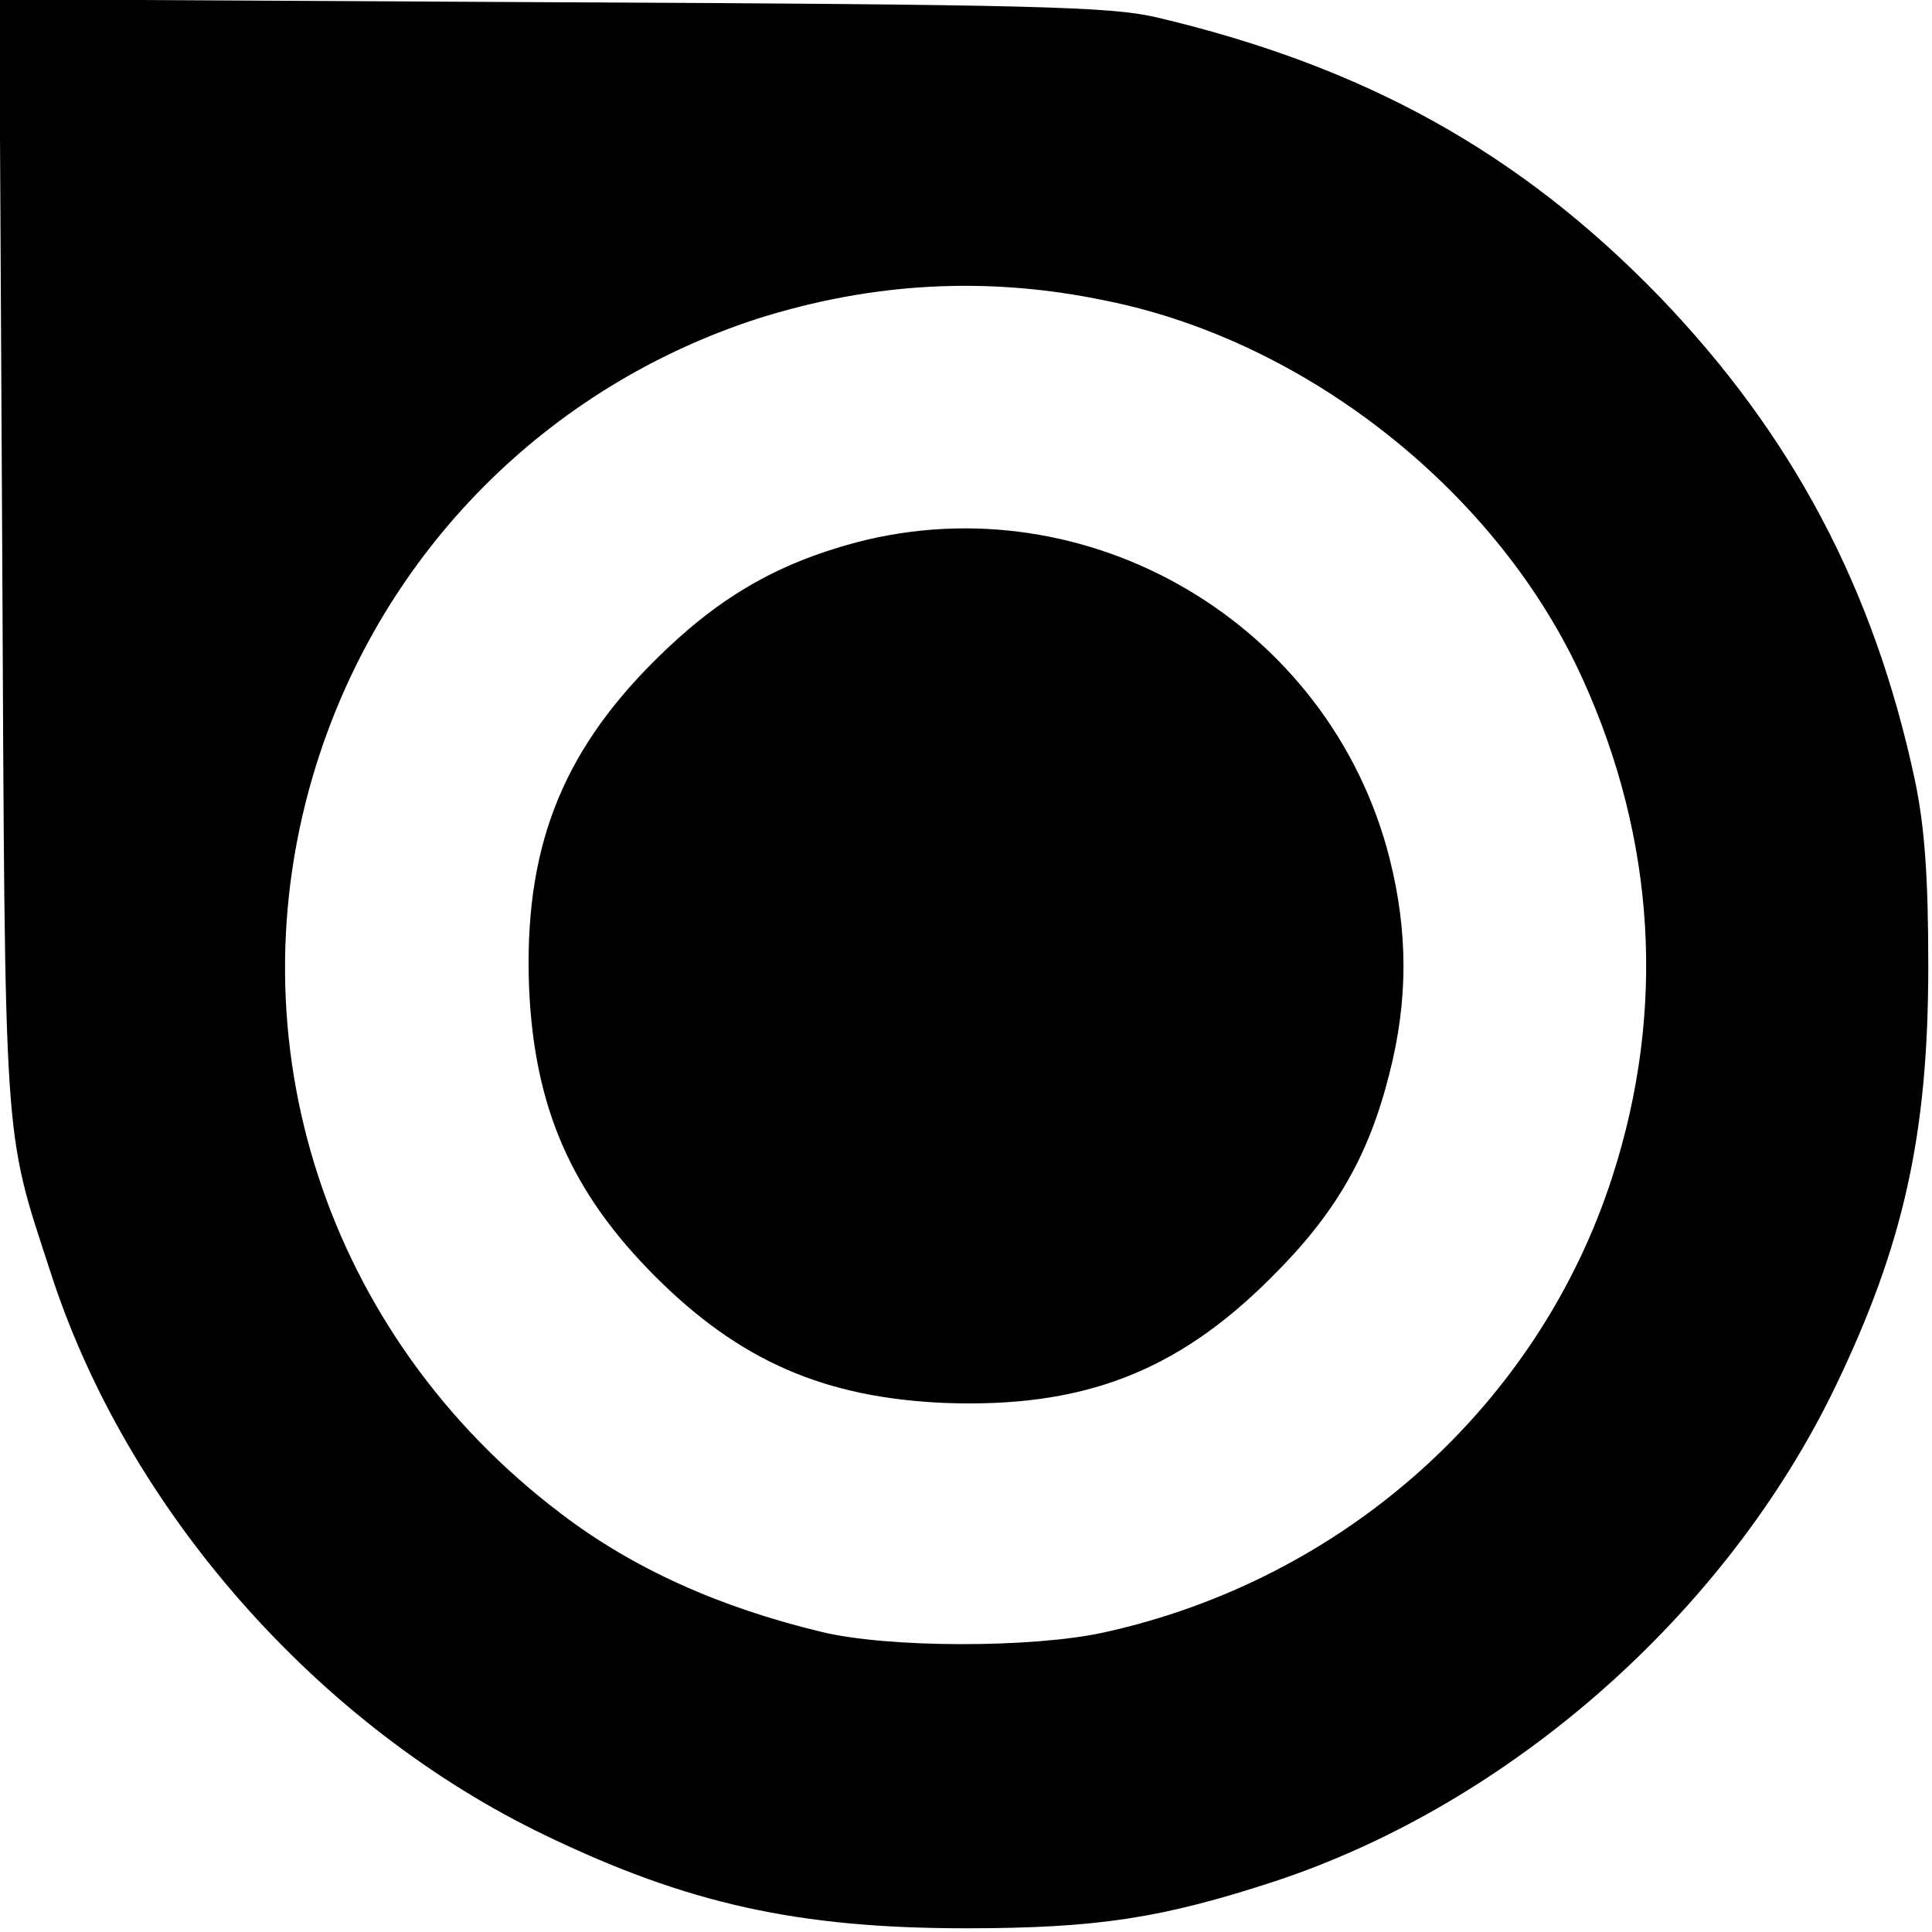
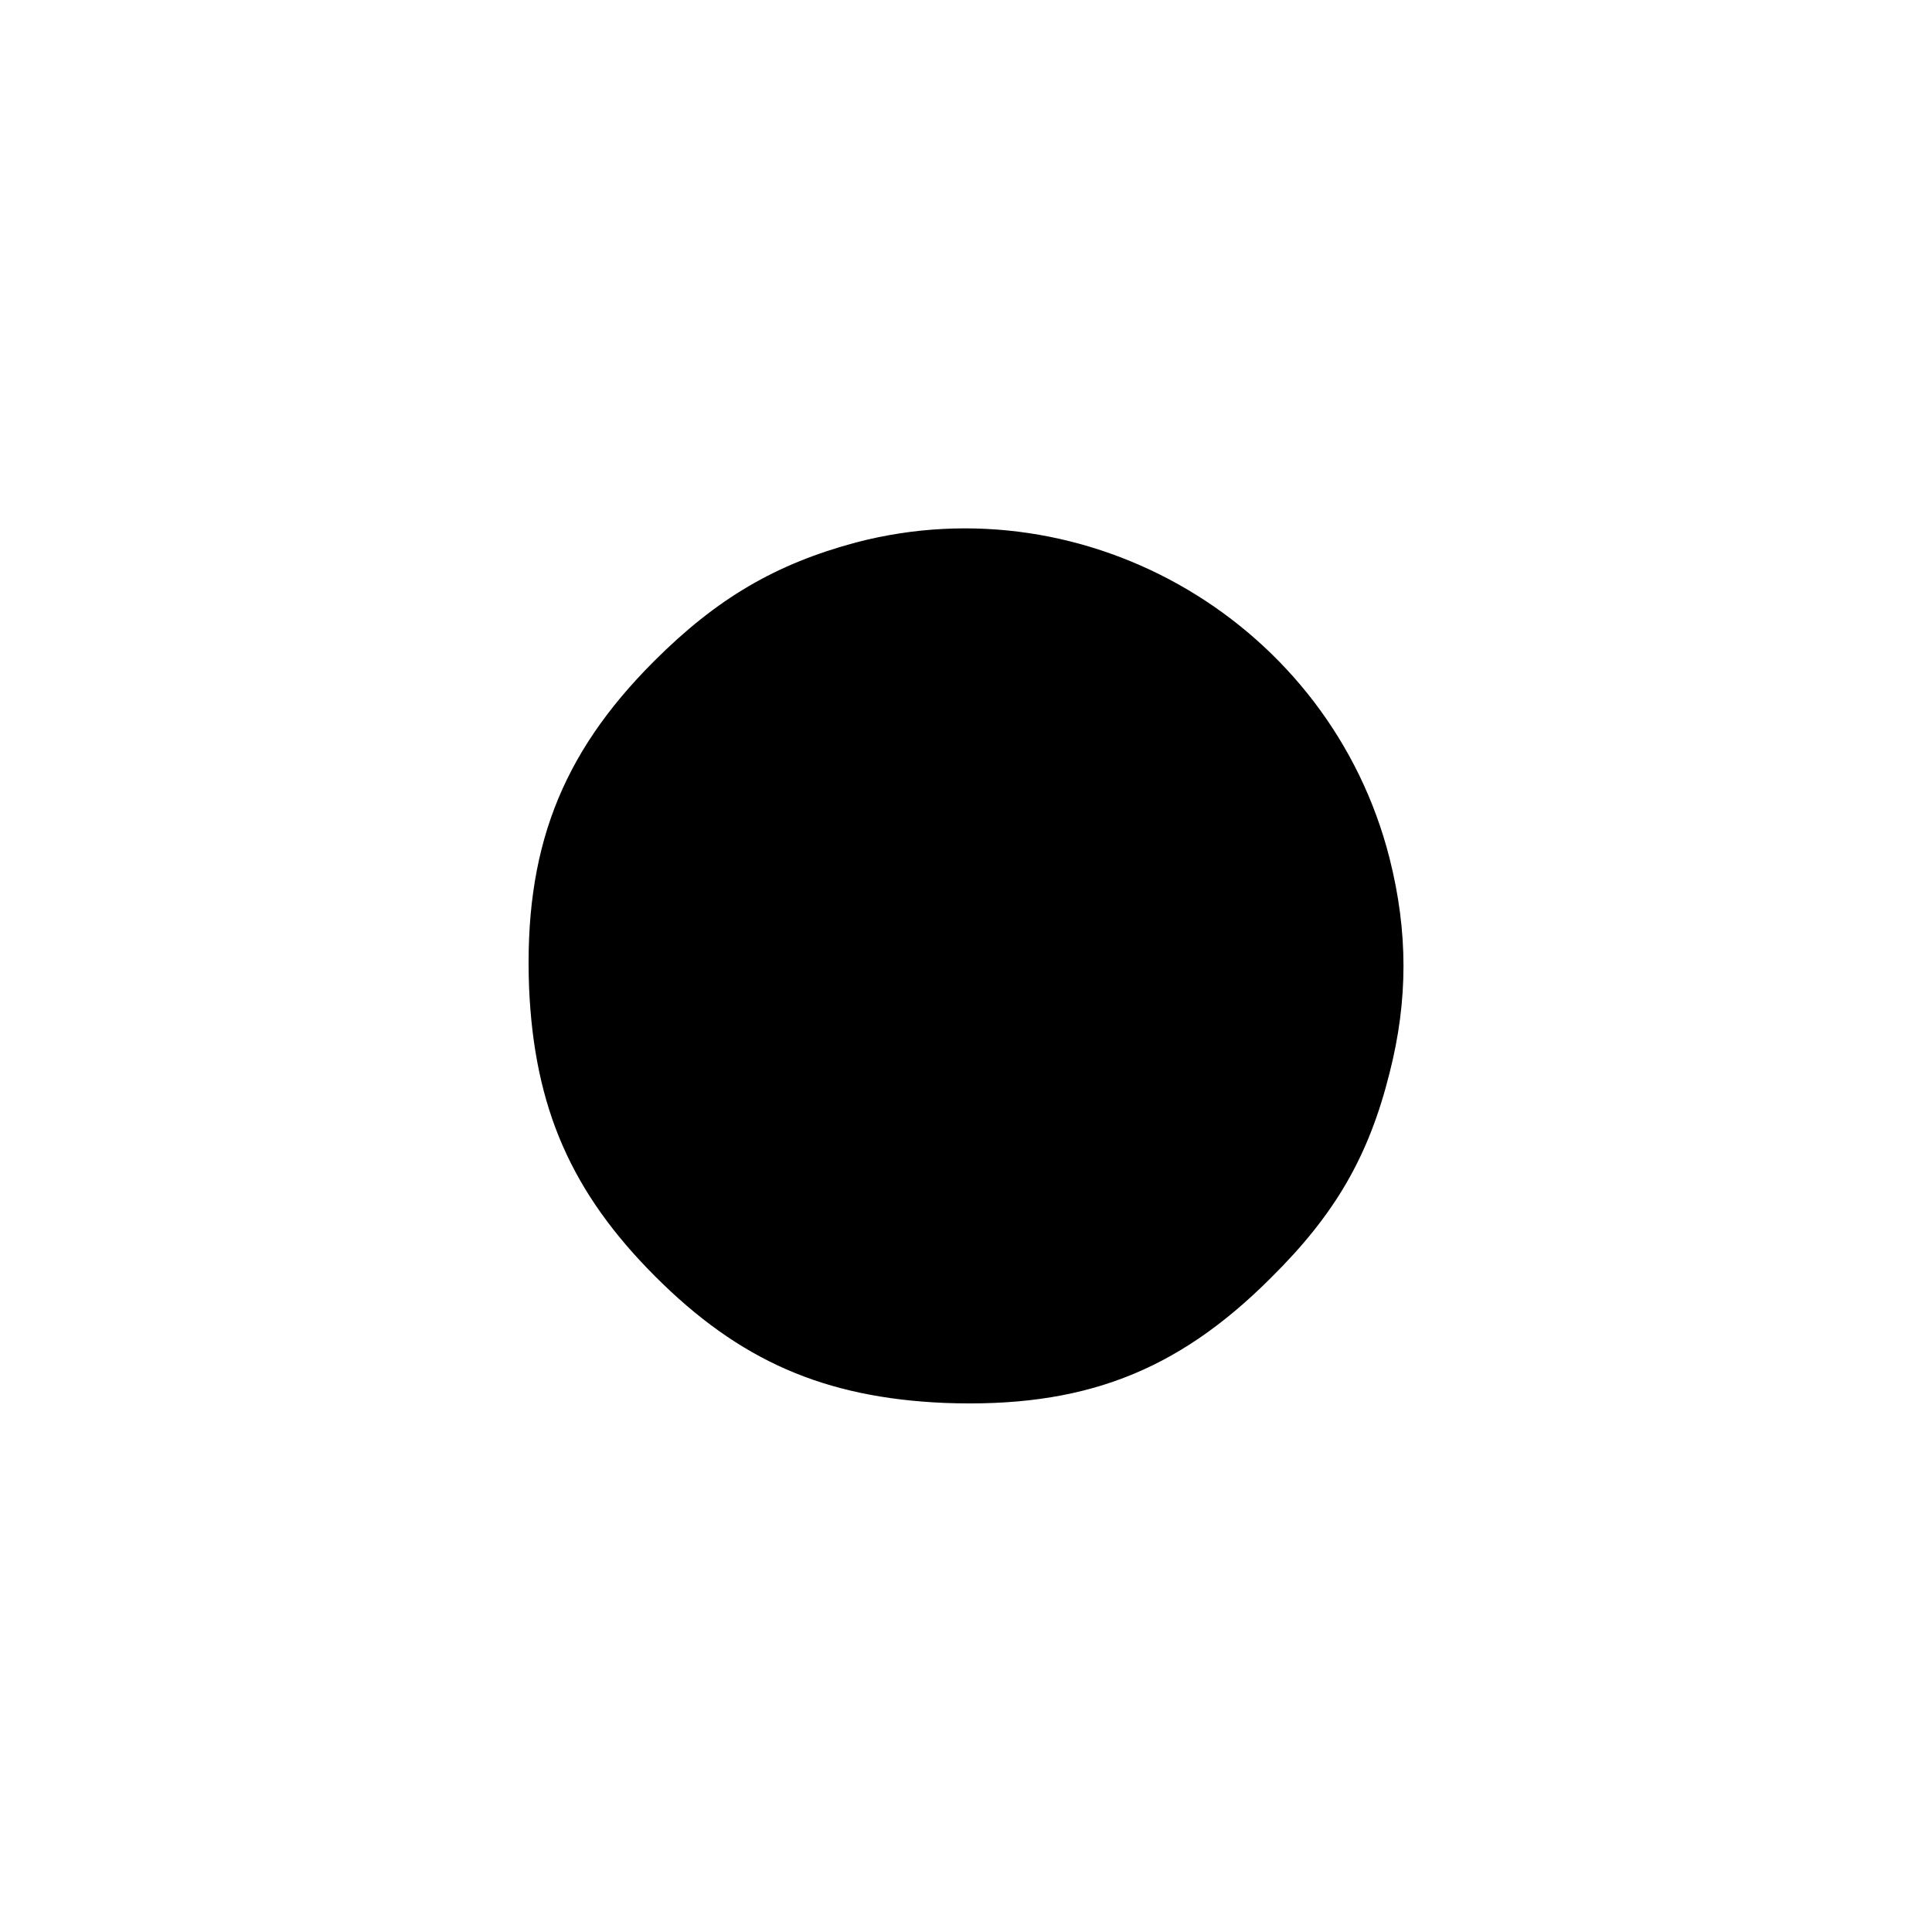
<svg xmlns="http://www.w3.org/2000/svg" version="1.0" width="260pt" height="260pt" viewBox="0 0 260 260" preserveAspectRatio="xMidYMid meet">
  <g transform="translate(0,260) scale(0.1,-0.1)" fill="#000000" stroke="none">
-     <path d="M3 1858 c4 -809 1 -774 64 -967 102 -320 359 -613 667 -761 191 -92 340 -125 566 -125 178 0 265 14 415 63 318 105 608 361 755 666 92 191 125 340 125 566 0 121 -5 188 -18 250 -55 258 -165 465 -344 651 -188 194 -397 310 -678 376 -61 14 -166 17 -813 20 l-743 4 4 -743z m1487 337 c271 -55 527 -259 640 -509 98 -216 112 -446 40 -669 -99 -308 -361 -543 -685 -614 -96 -21 -290 -21 -380 1 -137 33 -253 85 -350 159 -316 239 -446 637 -329 1009 90 286 310 507 593 599 155 49 310 58 471 24z" />
    <path d="M1152 1870 c-108 -29 -187 -75 -272 -160 -126 -126 -175 -255 -168 -439 7 -162 57 -276 170 -389 113 -113 227 -163 389 -170 185 -7 312 41 439 168 87 86 132 164 160 276 25 98 25 190 0 289 -80 315 -405 507 -718 425z" />
  </g>
</svg>